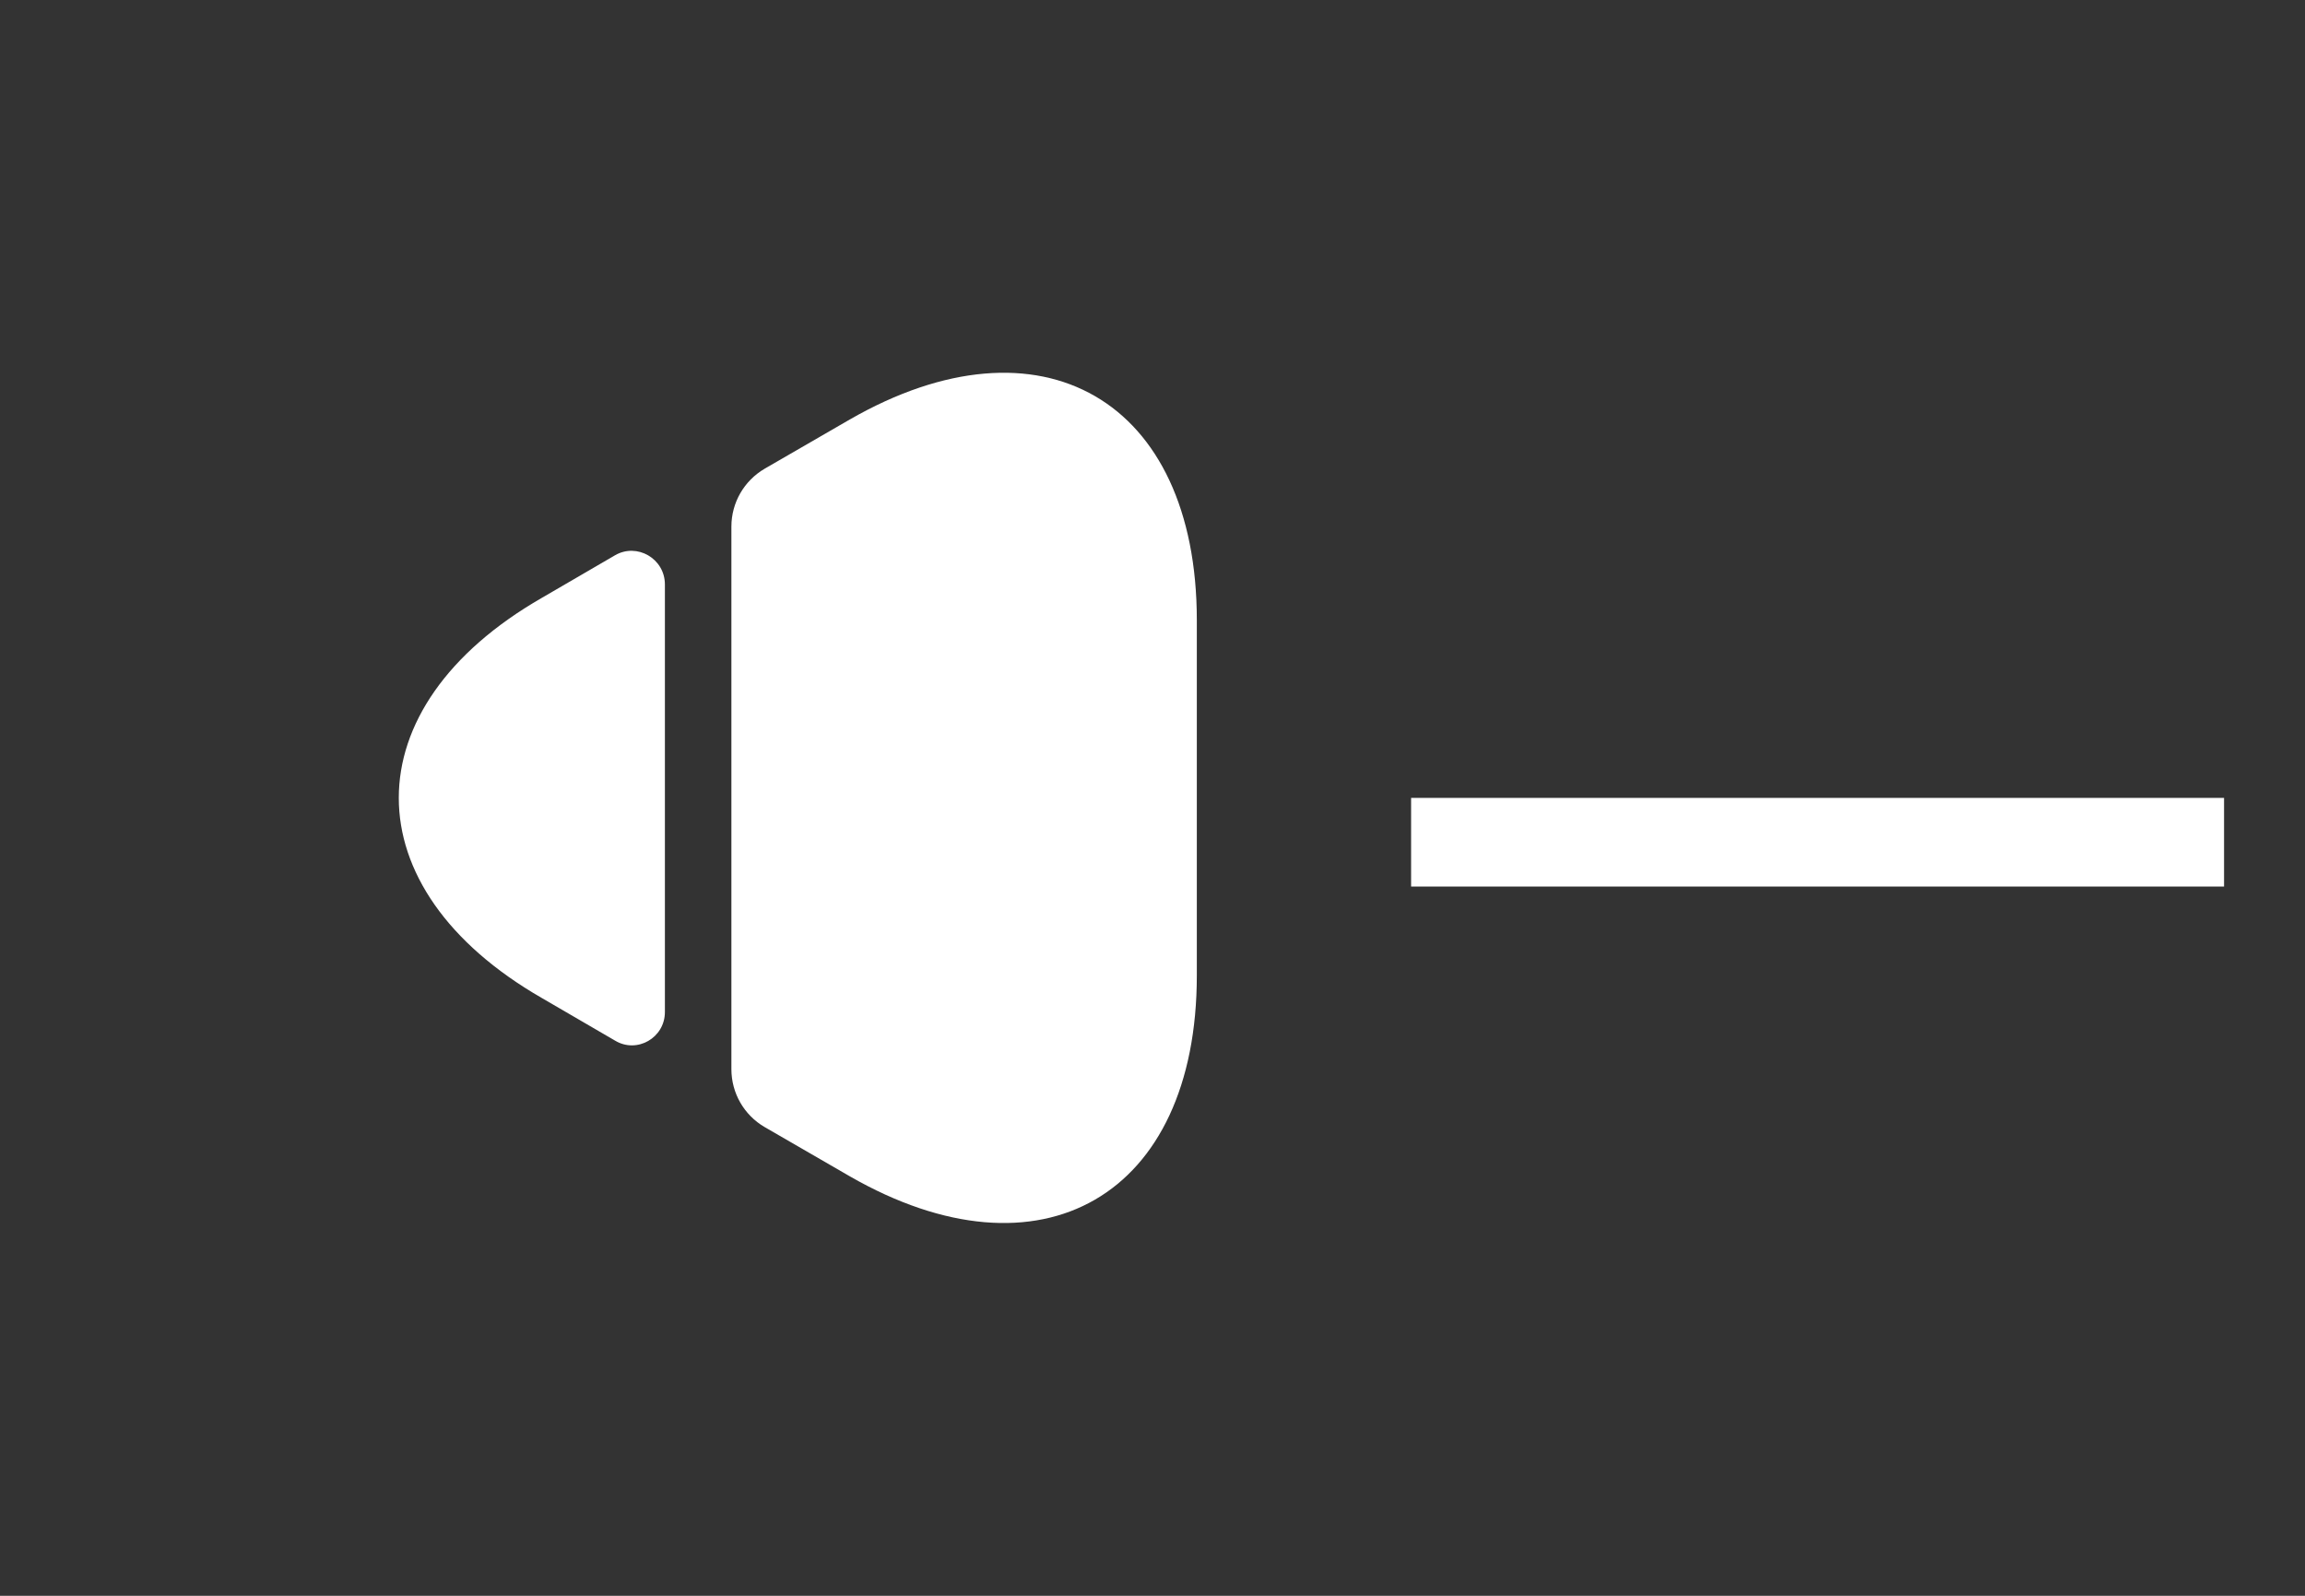
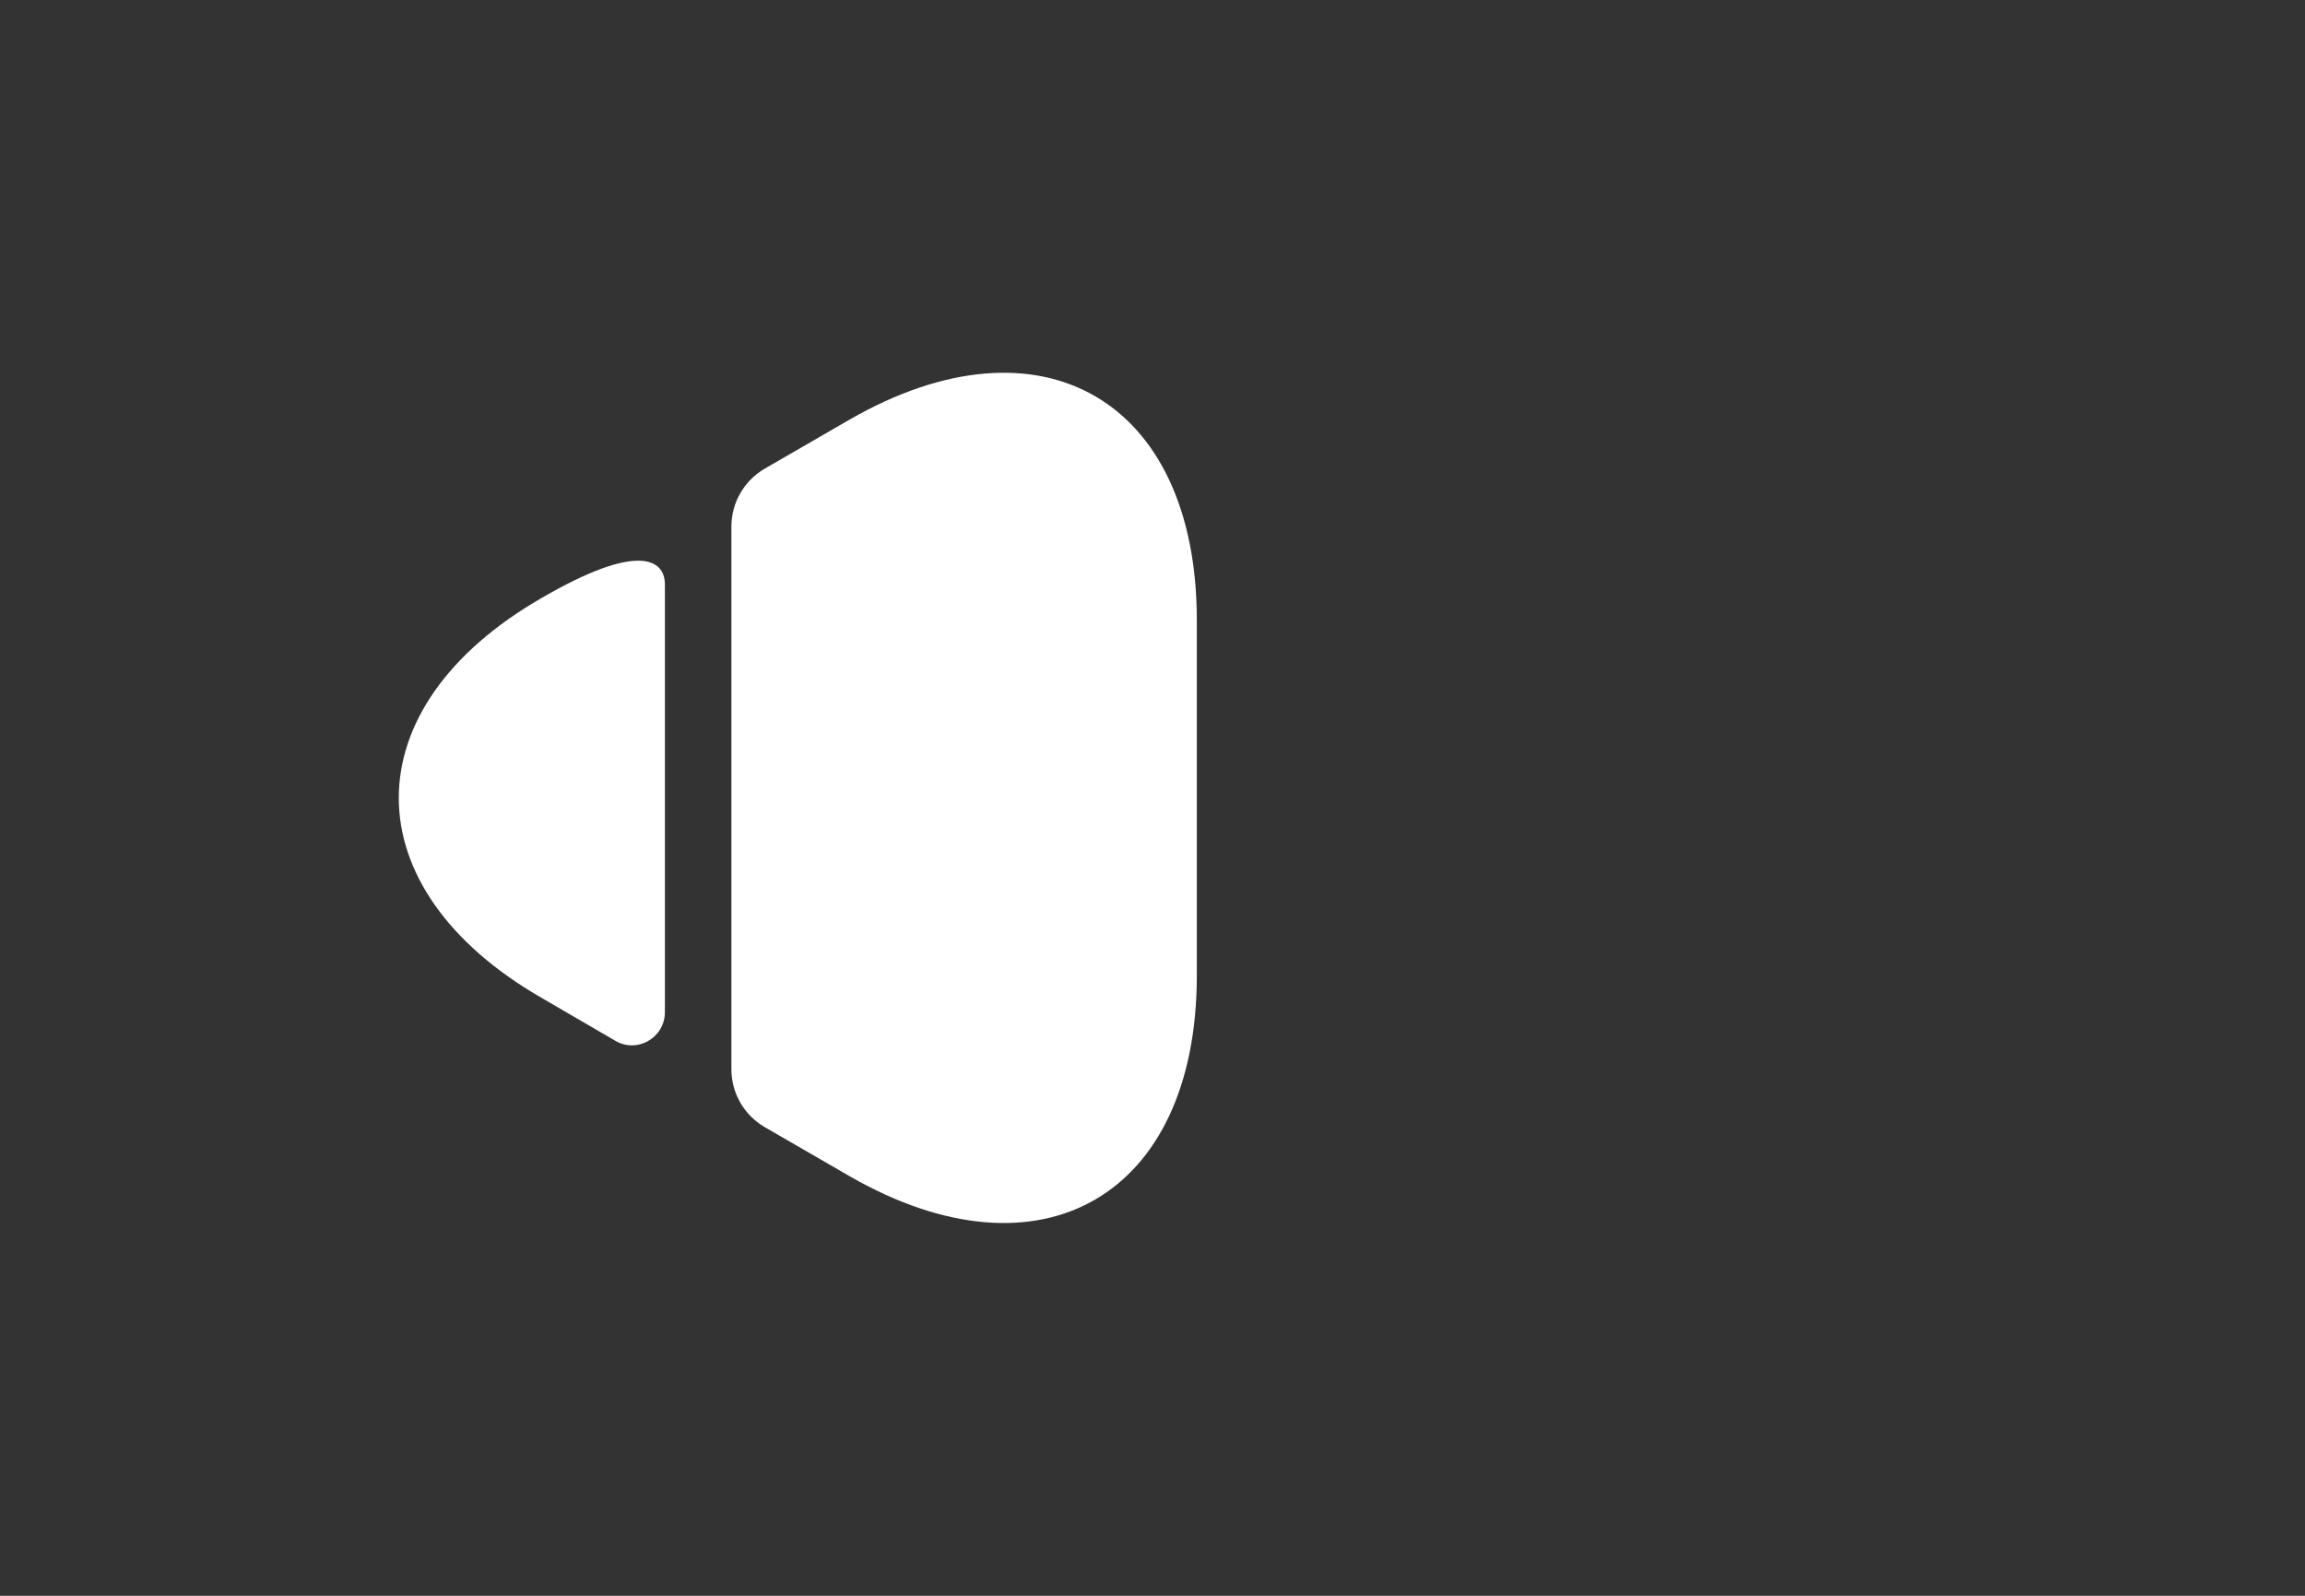
<svg xmlns="http://www.w3.org/2000/svg" width="26" height="18" viewBox="0 0 26 18" fill="none">
  <rect x="0" y="0" width="26" height="18" fill="#333333" stroke="none" />
  <path d="M13.5 6.997V11.002C13.5 13.492 11.738 14.505 9.585 13.268L8.625 12.713C8.393 12.578 8.25 12.33 8.25 12.06V5.94C8.25 5.67 8.393 5.423 8.625 5.287L9.585 4.732C11.738 3.495 13.5 4.508 13.5 6.997Z" fill="white" />
-   <path d="M7.5 6.593V11.415C7.5 11.707 7.185 11.887 6.938 11.738L6.113 11.258C3.96 10.02 3.96 7.98 6.113 6.743L6.938 6.263C7.185 6.12 7.5 6.3 7.5 6.593Z" fill="white" />
-   <line x1="15.917" y1="9.5" x2="25.087" y2="9.5" stroke="white" />
+   <path d="M7.5 6.593V11.415C7.5 11.707 7.185 11.887 6.938 11.738L6.113 11.258C3.96 10.02 3.96 7.98 6.113 6.743C7.185 6.12 7.5 6.3 7.5 6.593Z" fill="white" />
</svg>